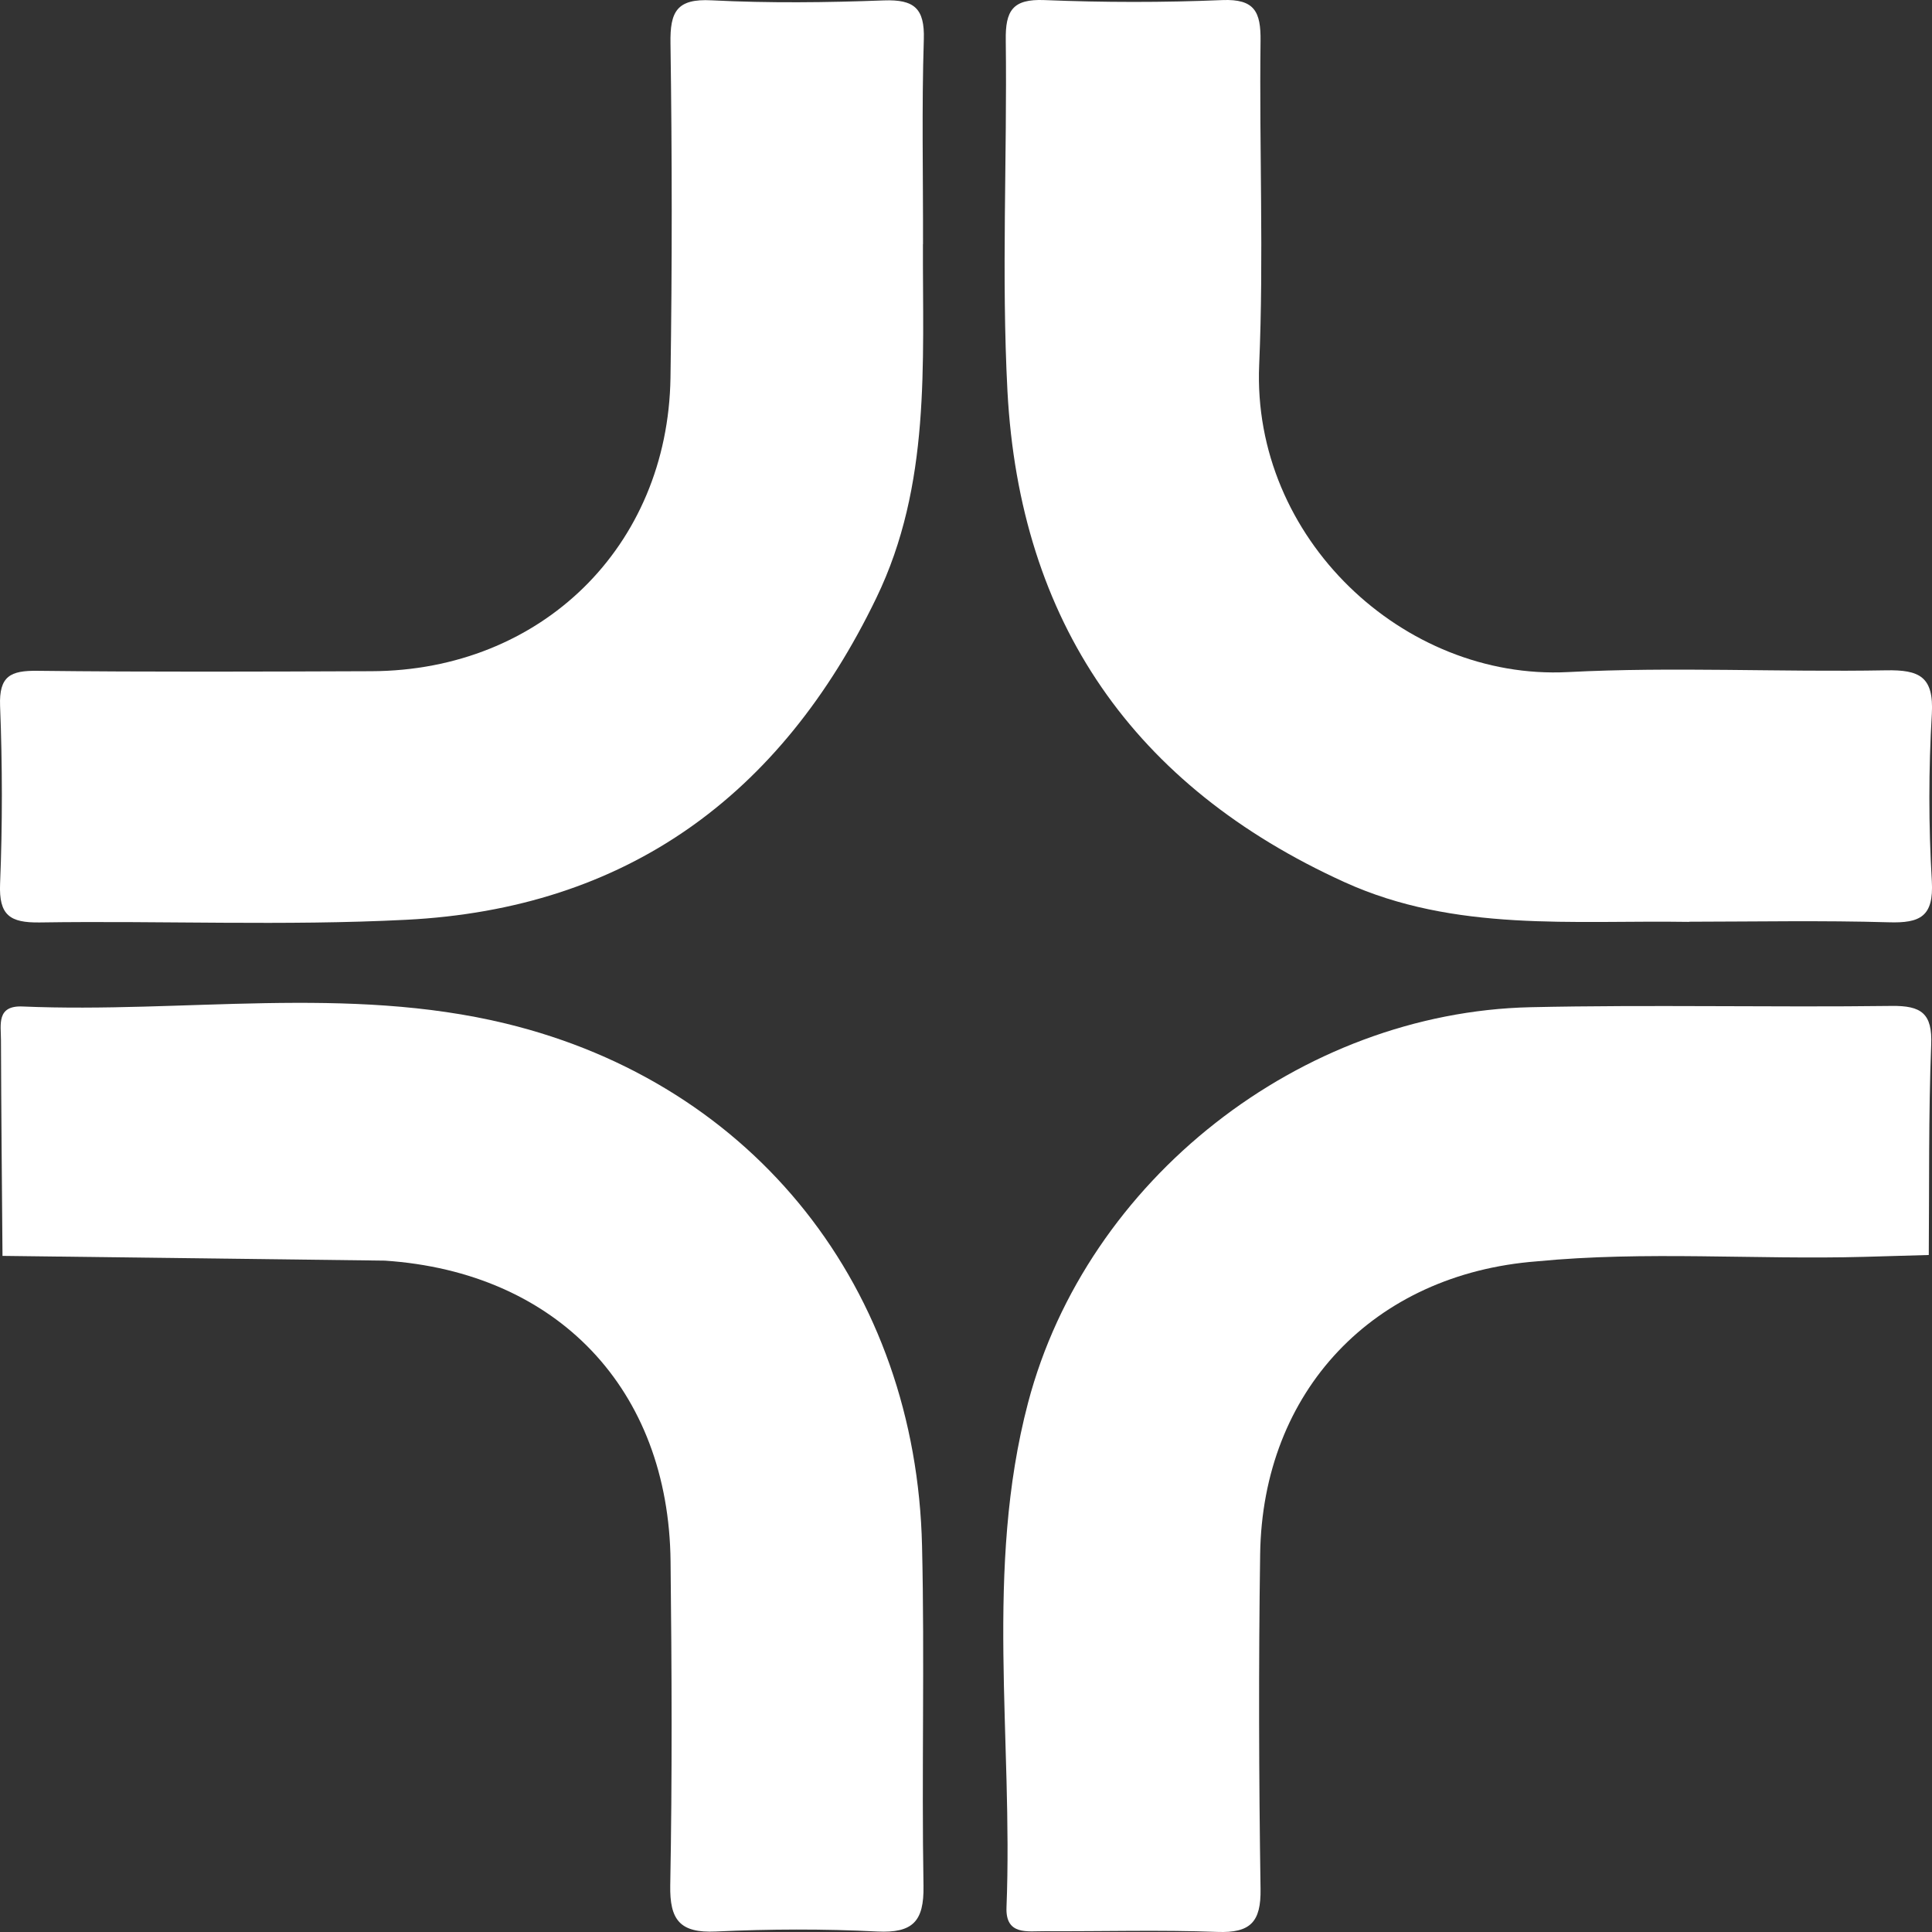
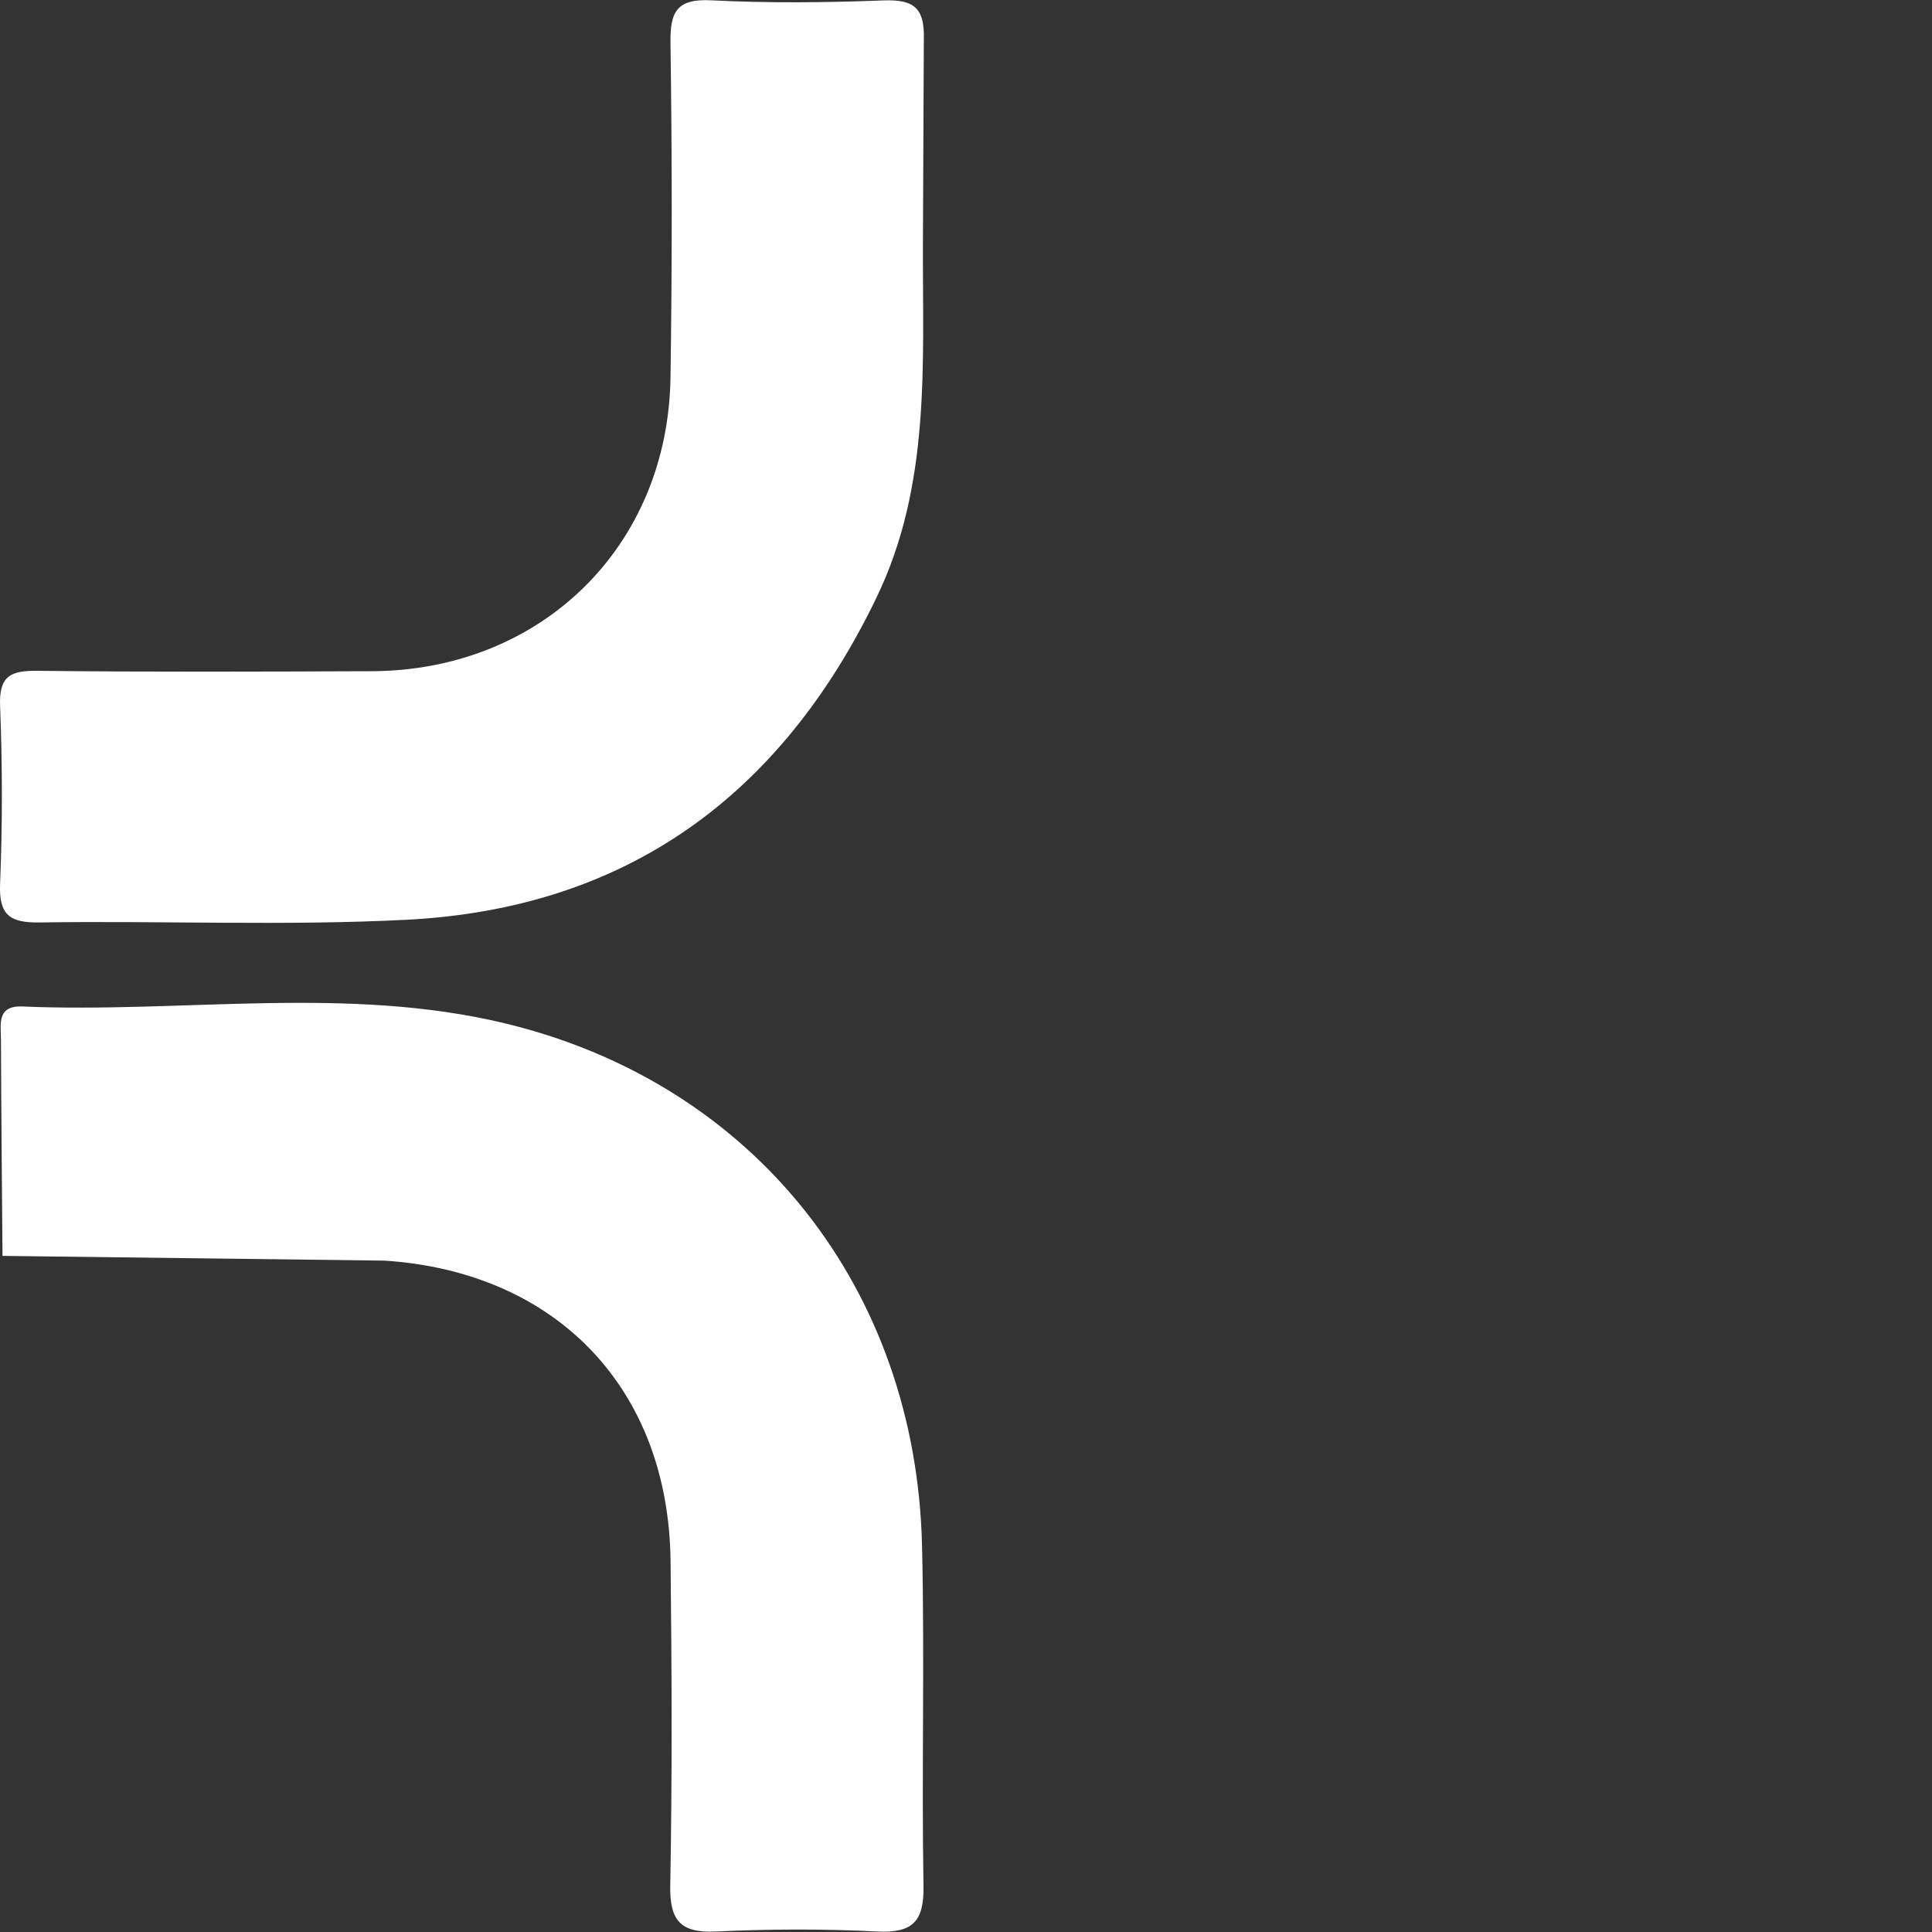
<svg xmlns="http://www.w3.org/2000/svg" width="24" height="24" viewBox="0 0 24 24" fill="none">
  <rect x="0" y="0" width="24" height="24" fill="#333333" stroke="none" />
-   <path d="M20.981 11.452C19.538 11.429 18.075 11.583 16.701 10.958C14.081 9.767 12.668 7.724 12.515 4.86C12.439 3.412 12.512 1.955 12.494 0.502C12.488 0.133 12.578 -0.015 12.974 0.001C13.71 0.031 14.448 0.032 15.185 0.001C15.588 -0.015 15.663 0.149 15.659 0.509C15.642 1.849 15.7 3.193 15.642 4.531C15.549 6.688 17.439 8.452 19.474 8.349C20.788 8.281 22.108 8.351 23.427 8.327C23.845 8.319 24.024 8.405 23.998 8.869C23.957 9.559 23.957 10.256 23.998 10.947C24.023 11.386 23.853 11.469 23.463 11.457C22.637 11.433 21.811 11.449 20.983 11.45L20.981 11.452Z" fill="white" />
-   <path d="M19.09 15.669C17.066 15.825 15.682 17.277 15.654 19.309C15.634 20.693 15.638 22.078 15.659 23.464C15.666 23.876 15.533 24.014 15.123 23.999C14.41 23.972 13.695 23.994 12.98 23.99C12.767 23.988 12.49 24.046 12.503 23.695C12.586 21.603 12.228 19.485 12.771 17.425C13.502 14.649 16.161 12.577 19.011 12.512C20.506 12.479 22.001 12.515 23.496 12.496C23.869 12.491 24.006 12.589 23.99 12.979C23.956 13.849 23.967 14.72 23.96 15.59C23.693 15.598 23.427 15.606 23.158 15.613C21.801 15.65 20.443 15.538 19.089 15.669H19.09Z" fill="white" />
-   <path d="M11.465 3.032C11.46 4.522 11.566 6.023 10.886 7.428C9.701 9.883 7.783 11.288 5.044 11.426C3.53 11.503 2.011 11.436 0.493 11.459C0.123 11.464 -0.015 11.37 0.001 10.978C0.031 10.243 0.03 9.504 0.001 8.769C-0.013 8.397 0.131 8.329 0.465 8.333C1.849 8.349 3.231 8.343 4.615 8.338C6.721 8.33 8.297 6.793 8.329 4.692C8.35 3.309 8.349 1.923 8.329 0.54C8.322 0.144 8.407 -0.019 8.84 0.004C9.552 0.04 10.268 0.032 10.981 0.005C11.355 -0.008 11.488 0.102 11.476 0.489C11.449 1.337 11.468 2.185 11.466 3.033L11.465 3.032Z" fill="white" />
+   <path d="M11.465 3.032C11.46 4.522 11.566 6.023 10.886 7.428C9.701 9.883 7.783 11.288 5.044 11.426C3.53 11.503 2.011 11.436 0.493 11.459C0.123 11.464 -0.015 11.37 0.001 10.978C0.031 10.243 0.03 9.504 0.001 8.769C-0.013 8.397 0.131 8.329 0.465 8.333C1.849 8.349 3.231 8.343 4.615 8.338C6.721 8.33 8.297 6.793 8.329 4.692C8.35 3.309 8.349 1.923 8.329 0.54C8.322 0.144 8.407 -0.019 8.84 0.004C9.552 0.04 10.268 0.032 10.981 0.005C11.355 -0.008 11.488 0.102 11.476 0.489L11.465 3.032Z" fill="white" />
  <path d="M0.031 15.601C0.024 14.707 0.015 13.814 0.012 12.92C0.012 12.73 -0.046 12.489 0.28 12.503C2.282 12.588 4.312 12.237 6.284 12.715C9.384 13.467 11.382 16.017 11.454 19.207C11.487 20.614 11.448 22.023 11.472 23.43C11.479 23.869 11.338 24.015 10.899 23.994C10.232 23.96 9.559 23.963 8.891 23.994C8.448 24.014 8.318 23.853 8.326 23.419C8.351 22.078 8.345 20.738 8.33 19.397C8.308 17.254 6.919 15.802 4.78 15.66C3.198 15.64 1.614 15.62 0.03 15.601H0.031Z" fill="white" />
</svg>